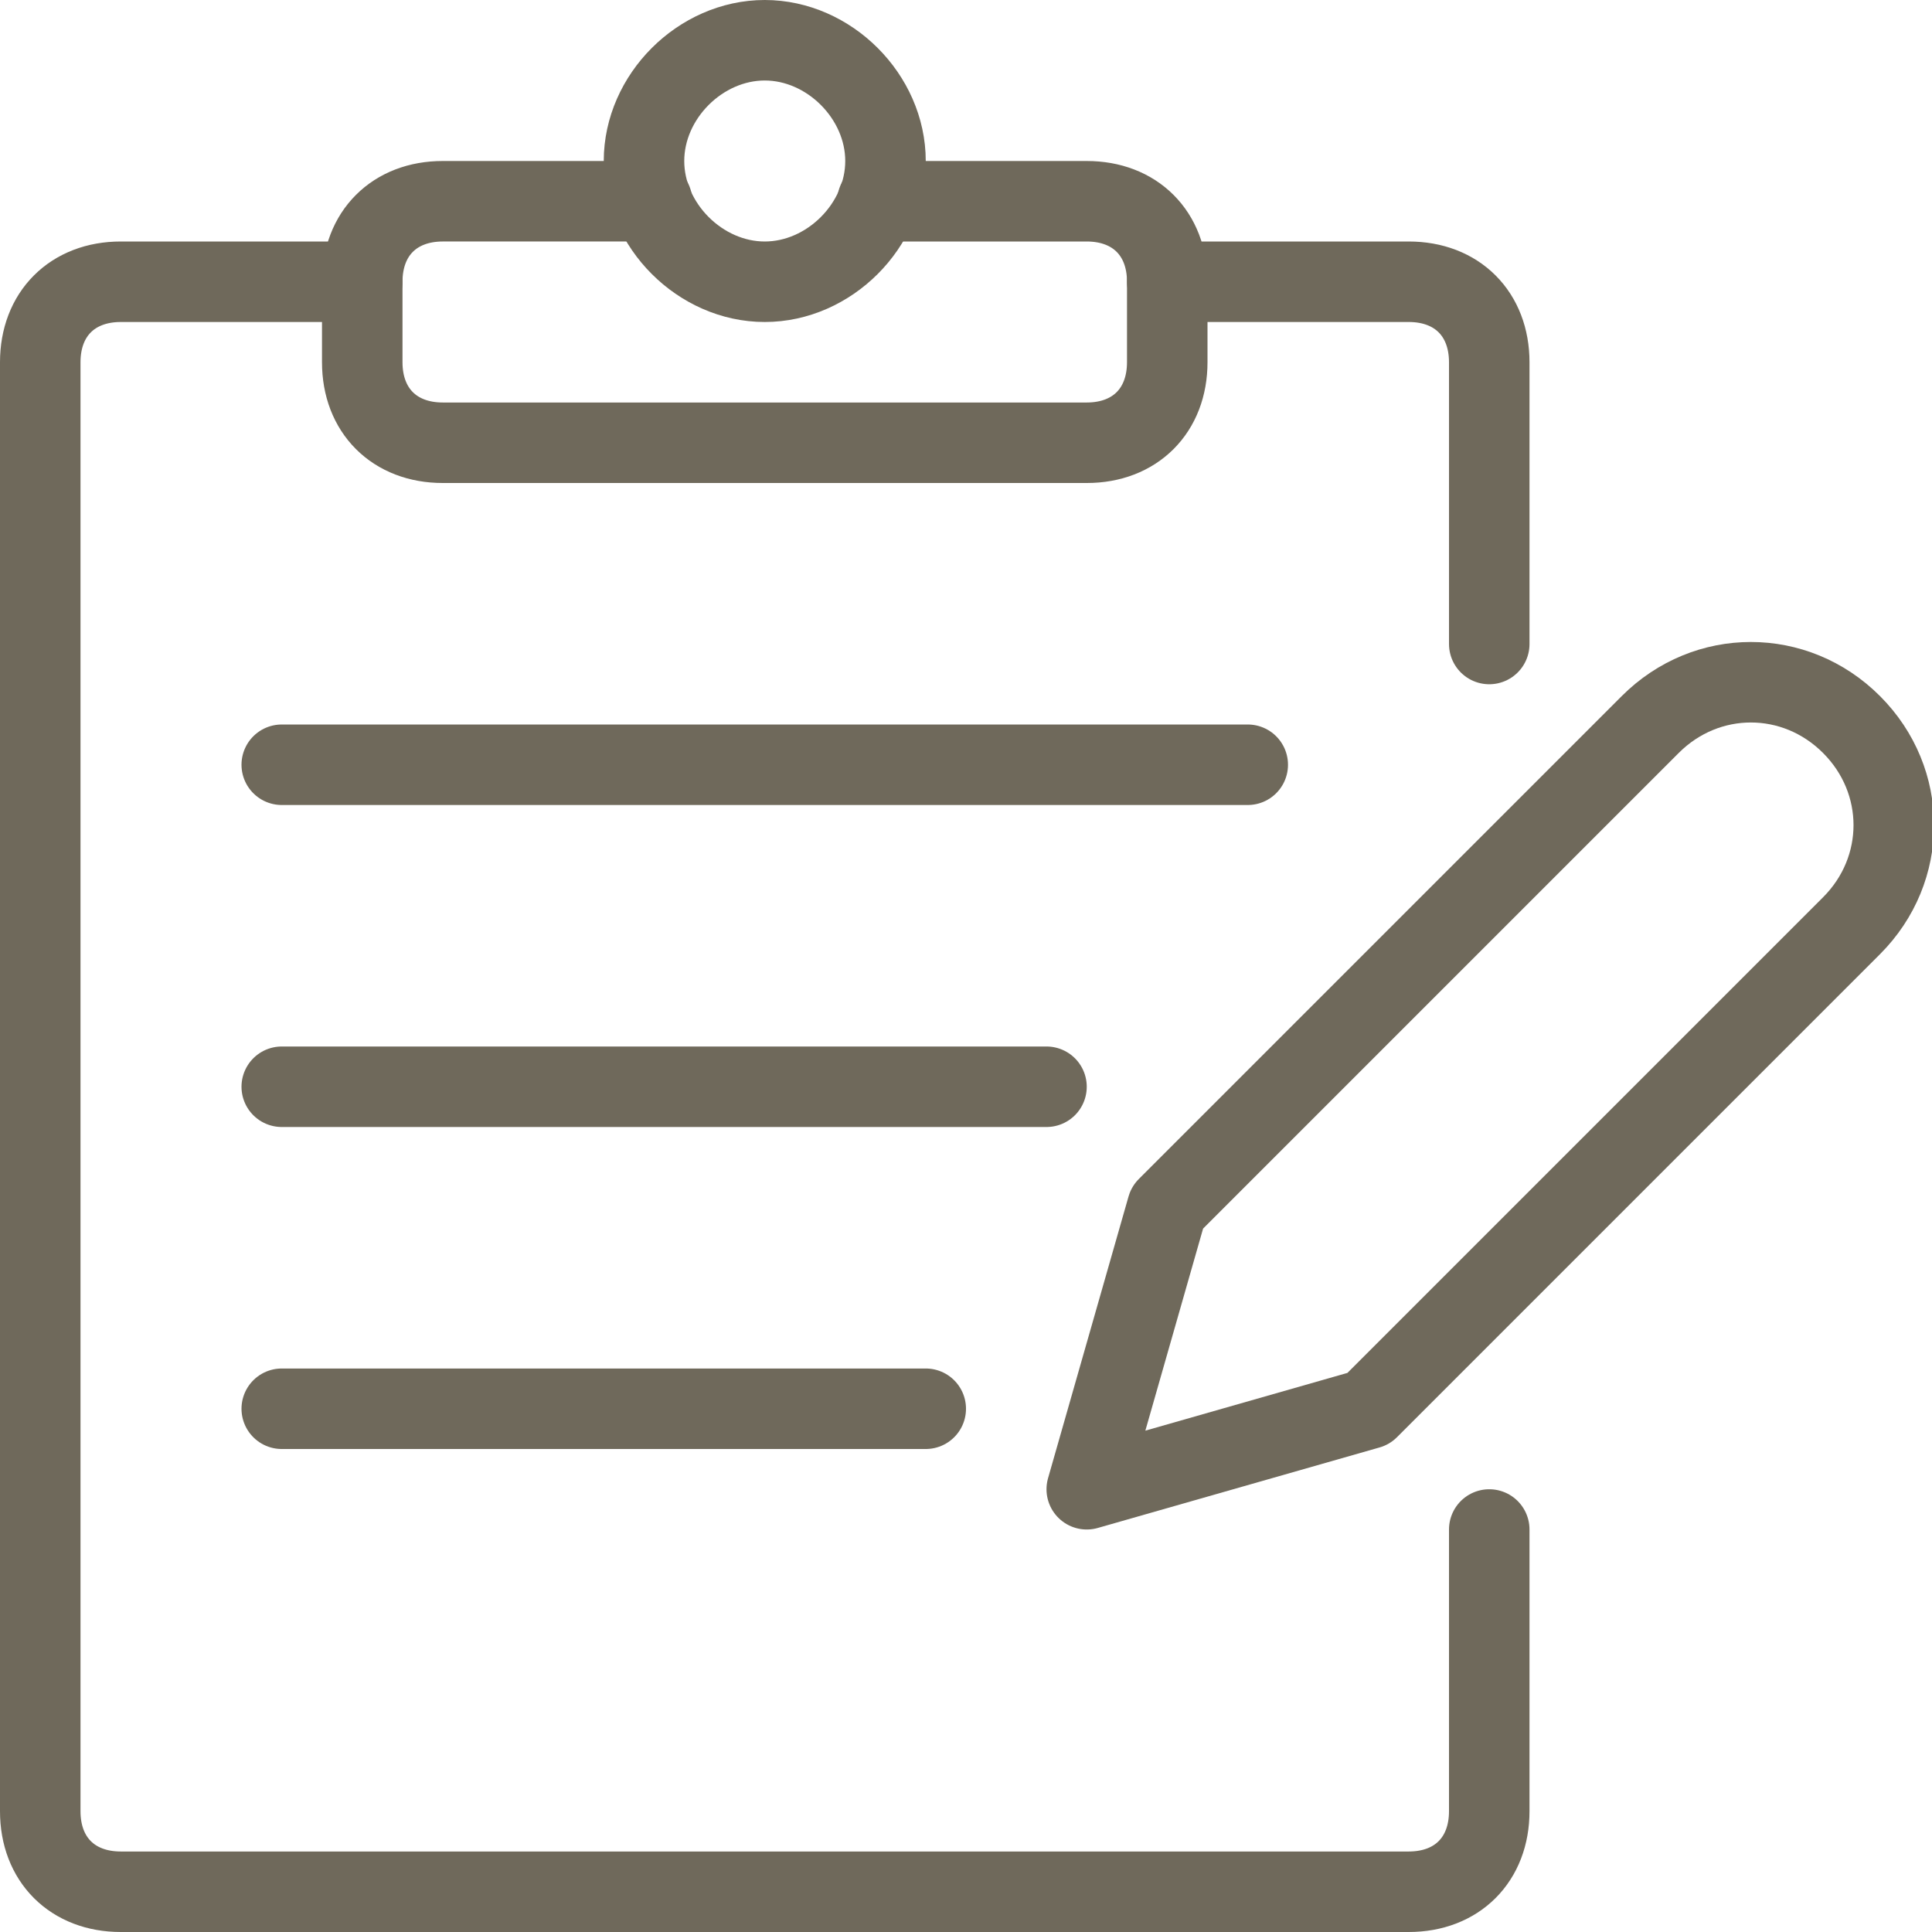
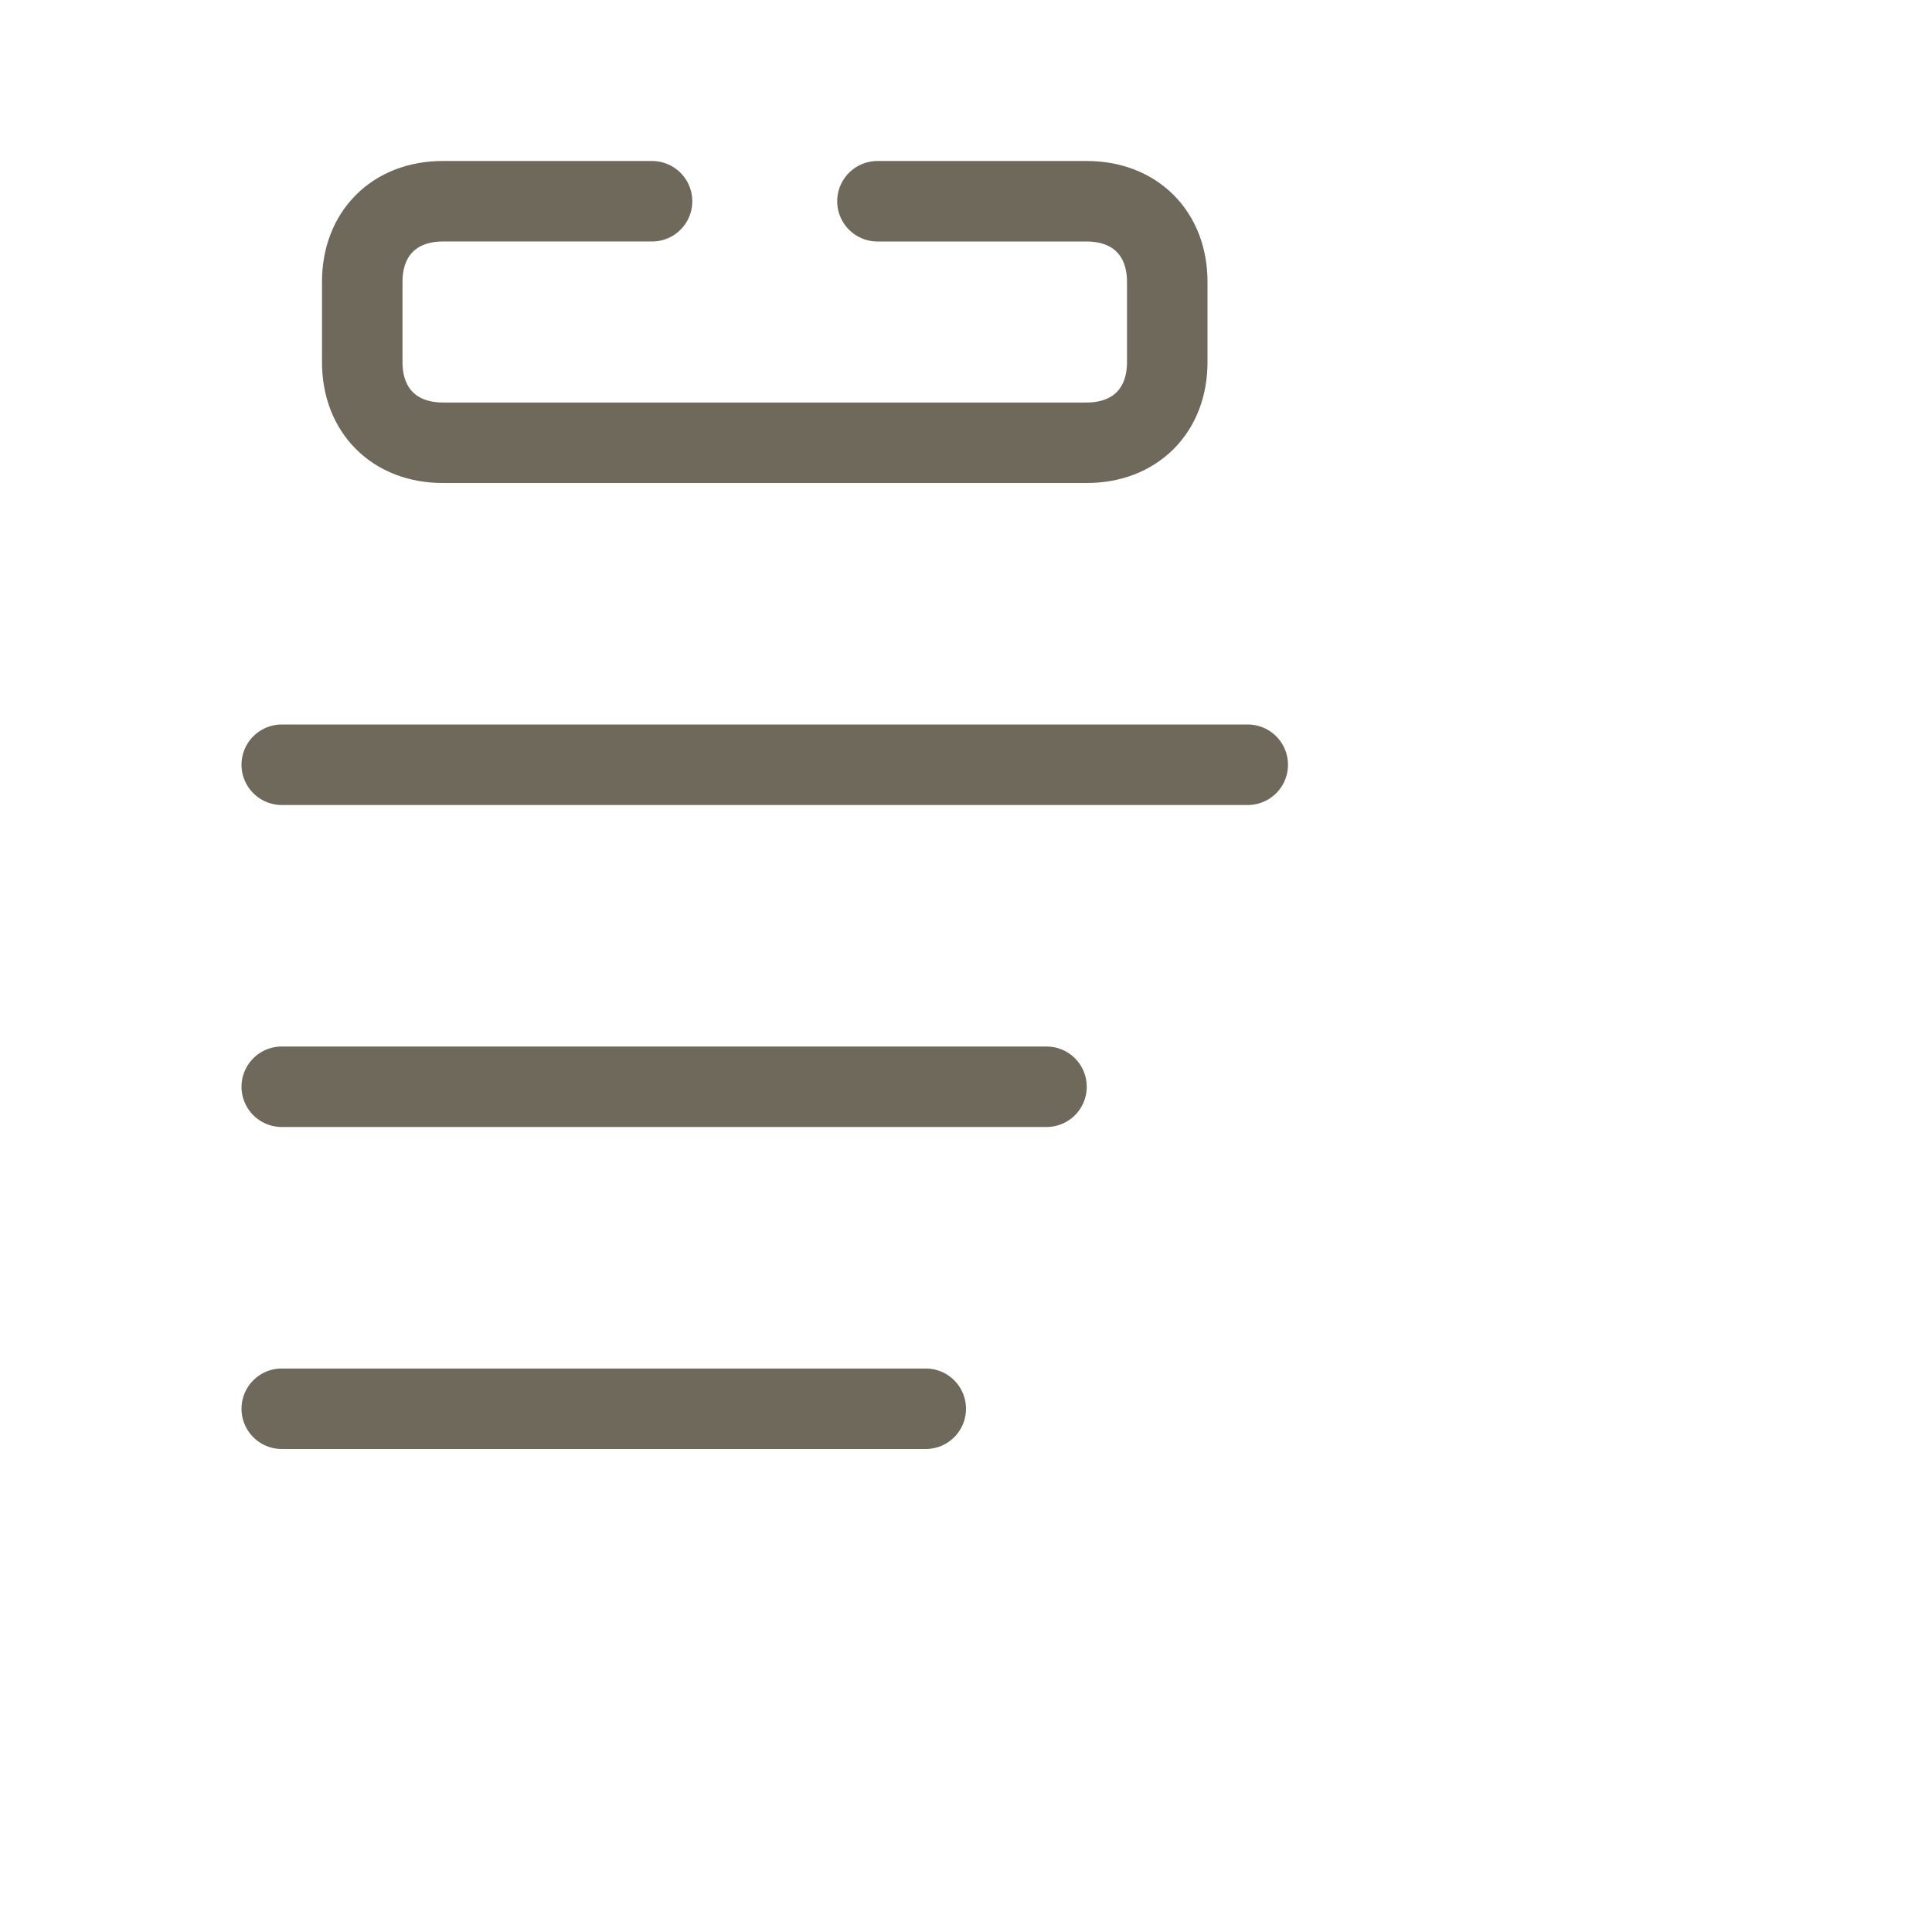
<svg xmlns="http://www.w3.org/2000/svg" id="Paper-Write--Streamline-Ultimate" version="1.1" viewBox="0 0 24 24">
  <defs>
    <style>
      .st0 {
        fill: none;
        stroke: #6f695b;
        stroke-linecap: round;
        stroke-linejoin: round;
      }
    </style>
  </defs>
-   <path class="st0" d="M18.5,19v3.5c0,.6-.4,1-1,1H1.5c-.6,0-1-.4-1-1V4.5c0-.6.4-1,1-1h3" />
-   <path class="st0" d="M14.5,3.5h3c.6,0,1,.4,1,1v3.5" />
-   <path class="st0" d="M8,2c0,.8.7,1.5,1.5,1.5s1.5-.7,1.5-1.5-.7-1.5-1.5-1.5-1.5.7-1.5,1.5" />
  <path class="st0" d="M10.9,2.5h2.6c.6,0,1,.4,1,1v1c0,.6-.4,1-1,1H5.5c-.6,0-1-.4-1-1v-1c0-.6.4-1,1-1h2.6" />
  <path class="st0" d="M3.5,9.5h12" />
  <path class="st0" d="M3.5,13.5h9.5" />
  <path class="st0" d="M3.5,17.5h8" />
-   <path class="st0" d="M17,17.5l-3.5,1,1-3.5,6-6c.7-.7,1.8-.7,2.5,0,.7.7.7,1.8,0,2.5l-6,6Z" />
</svg>